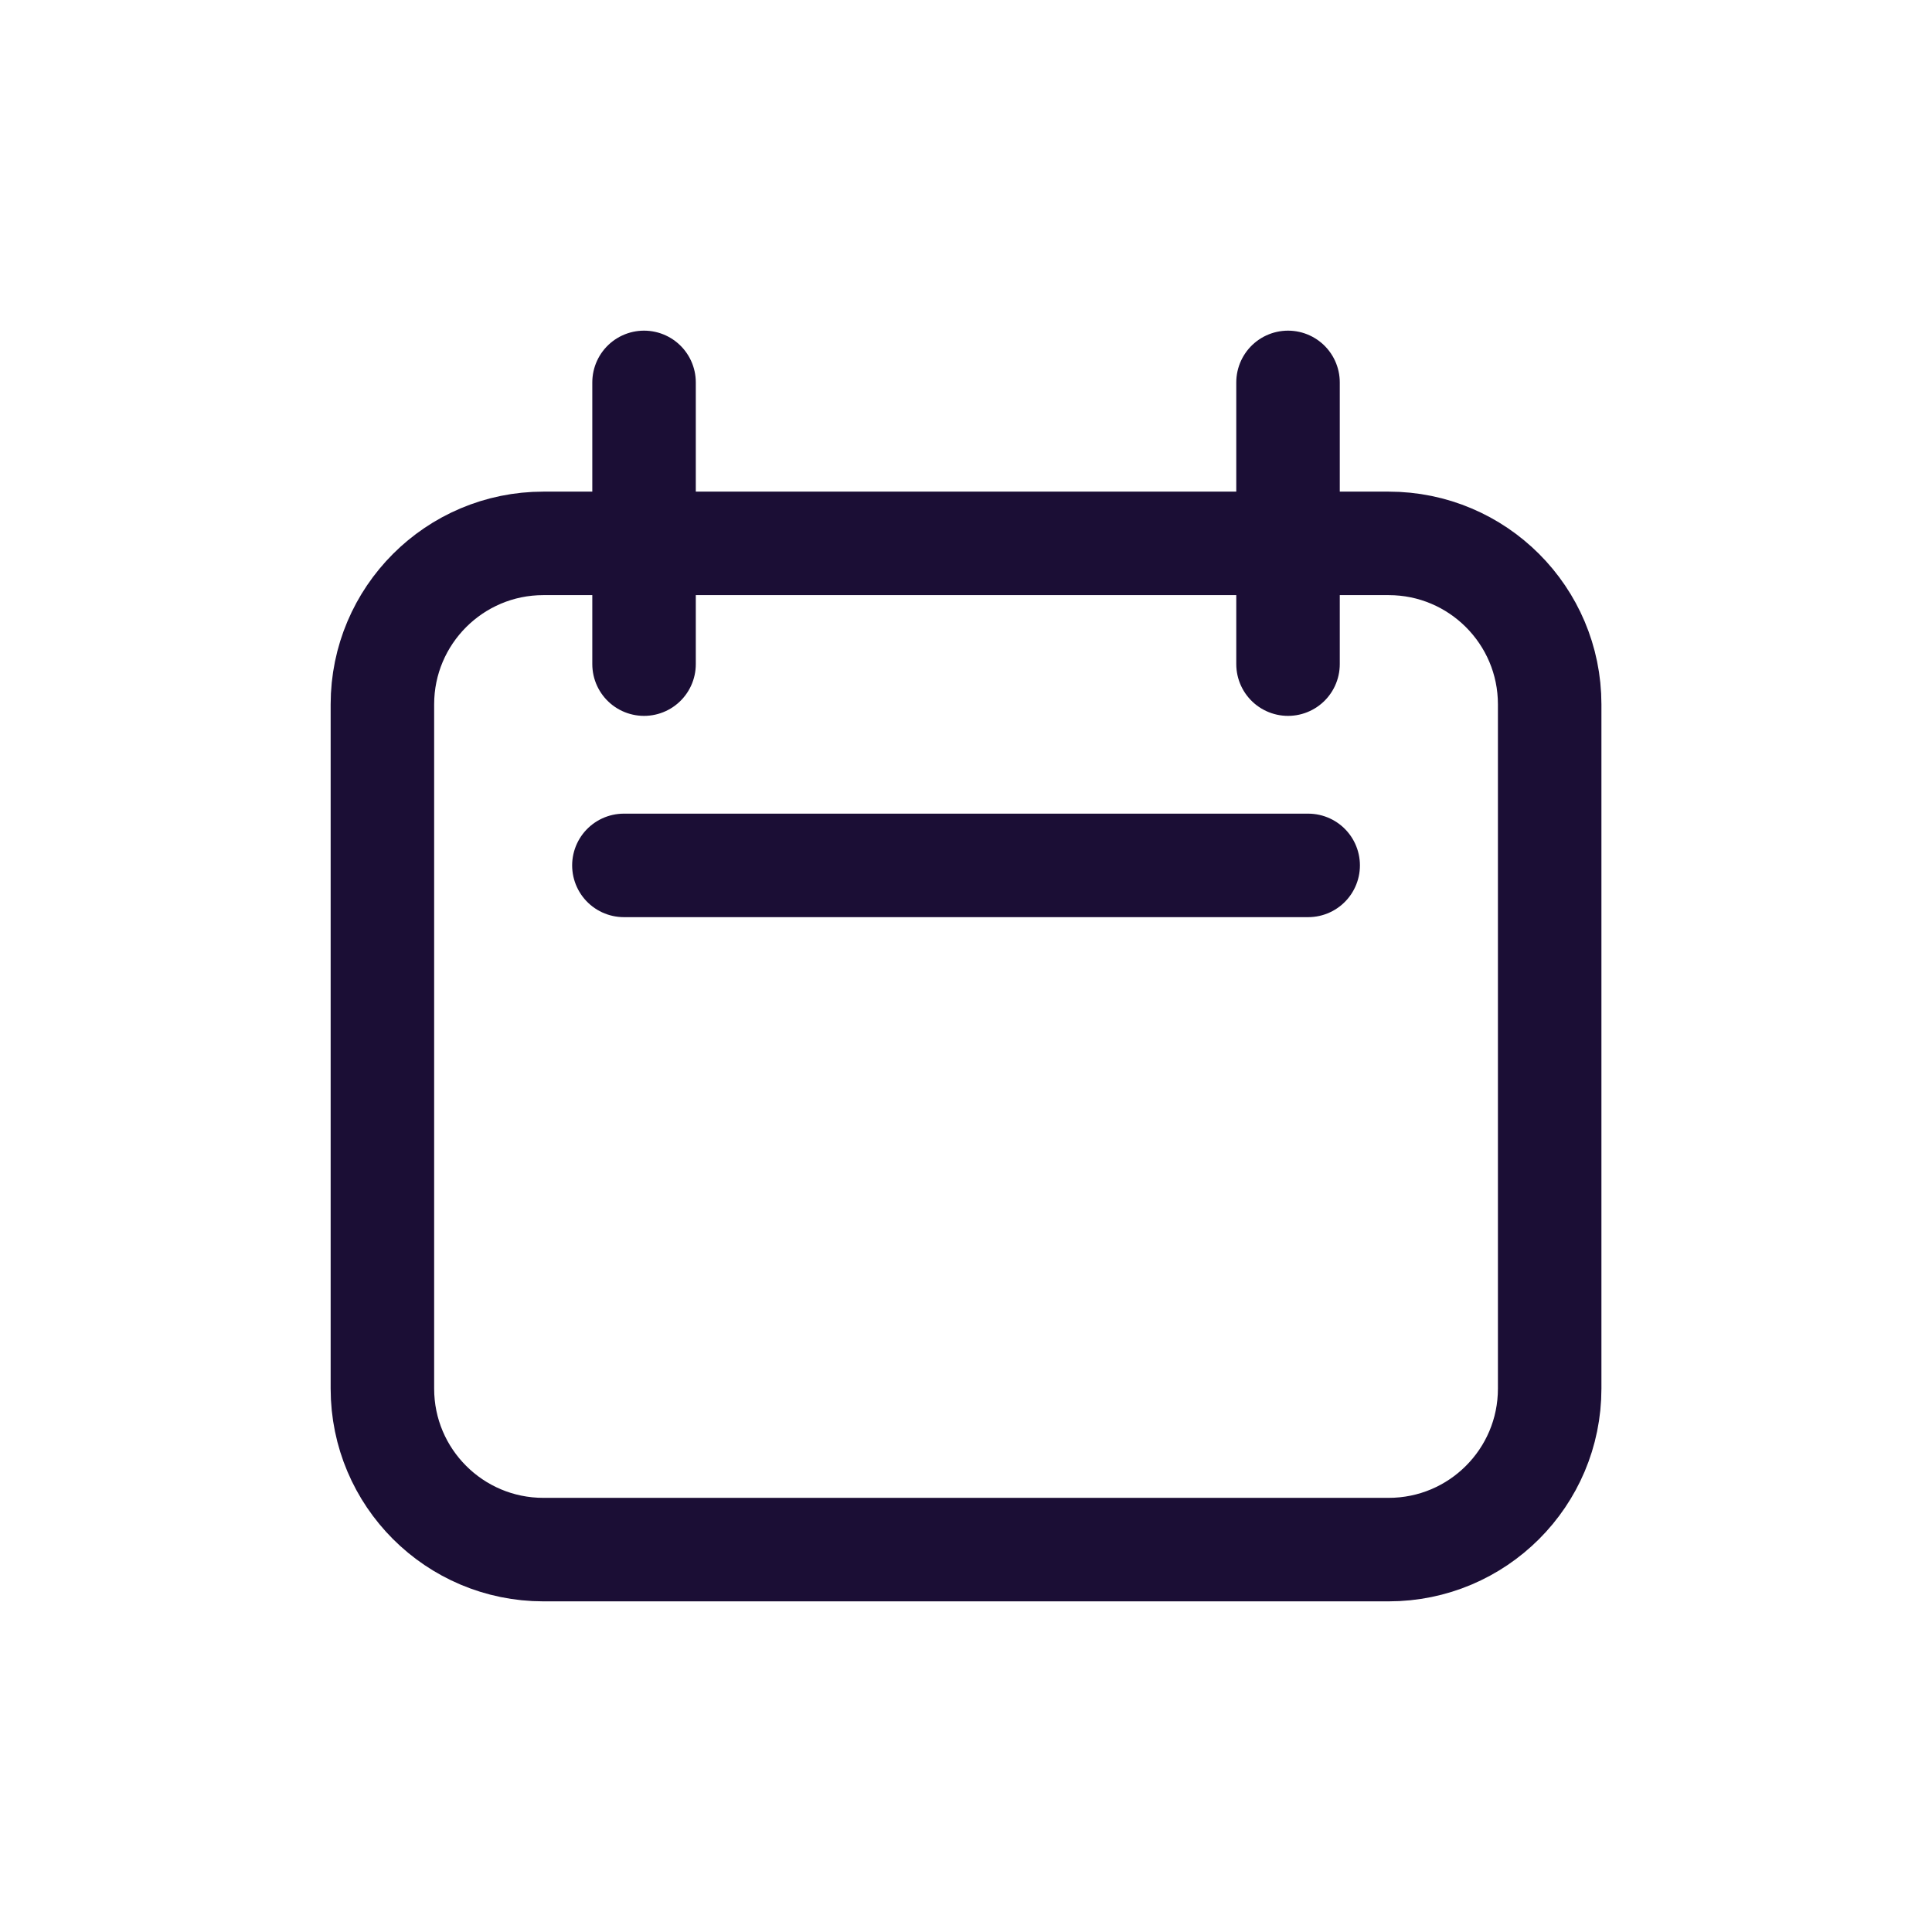
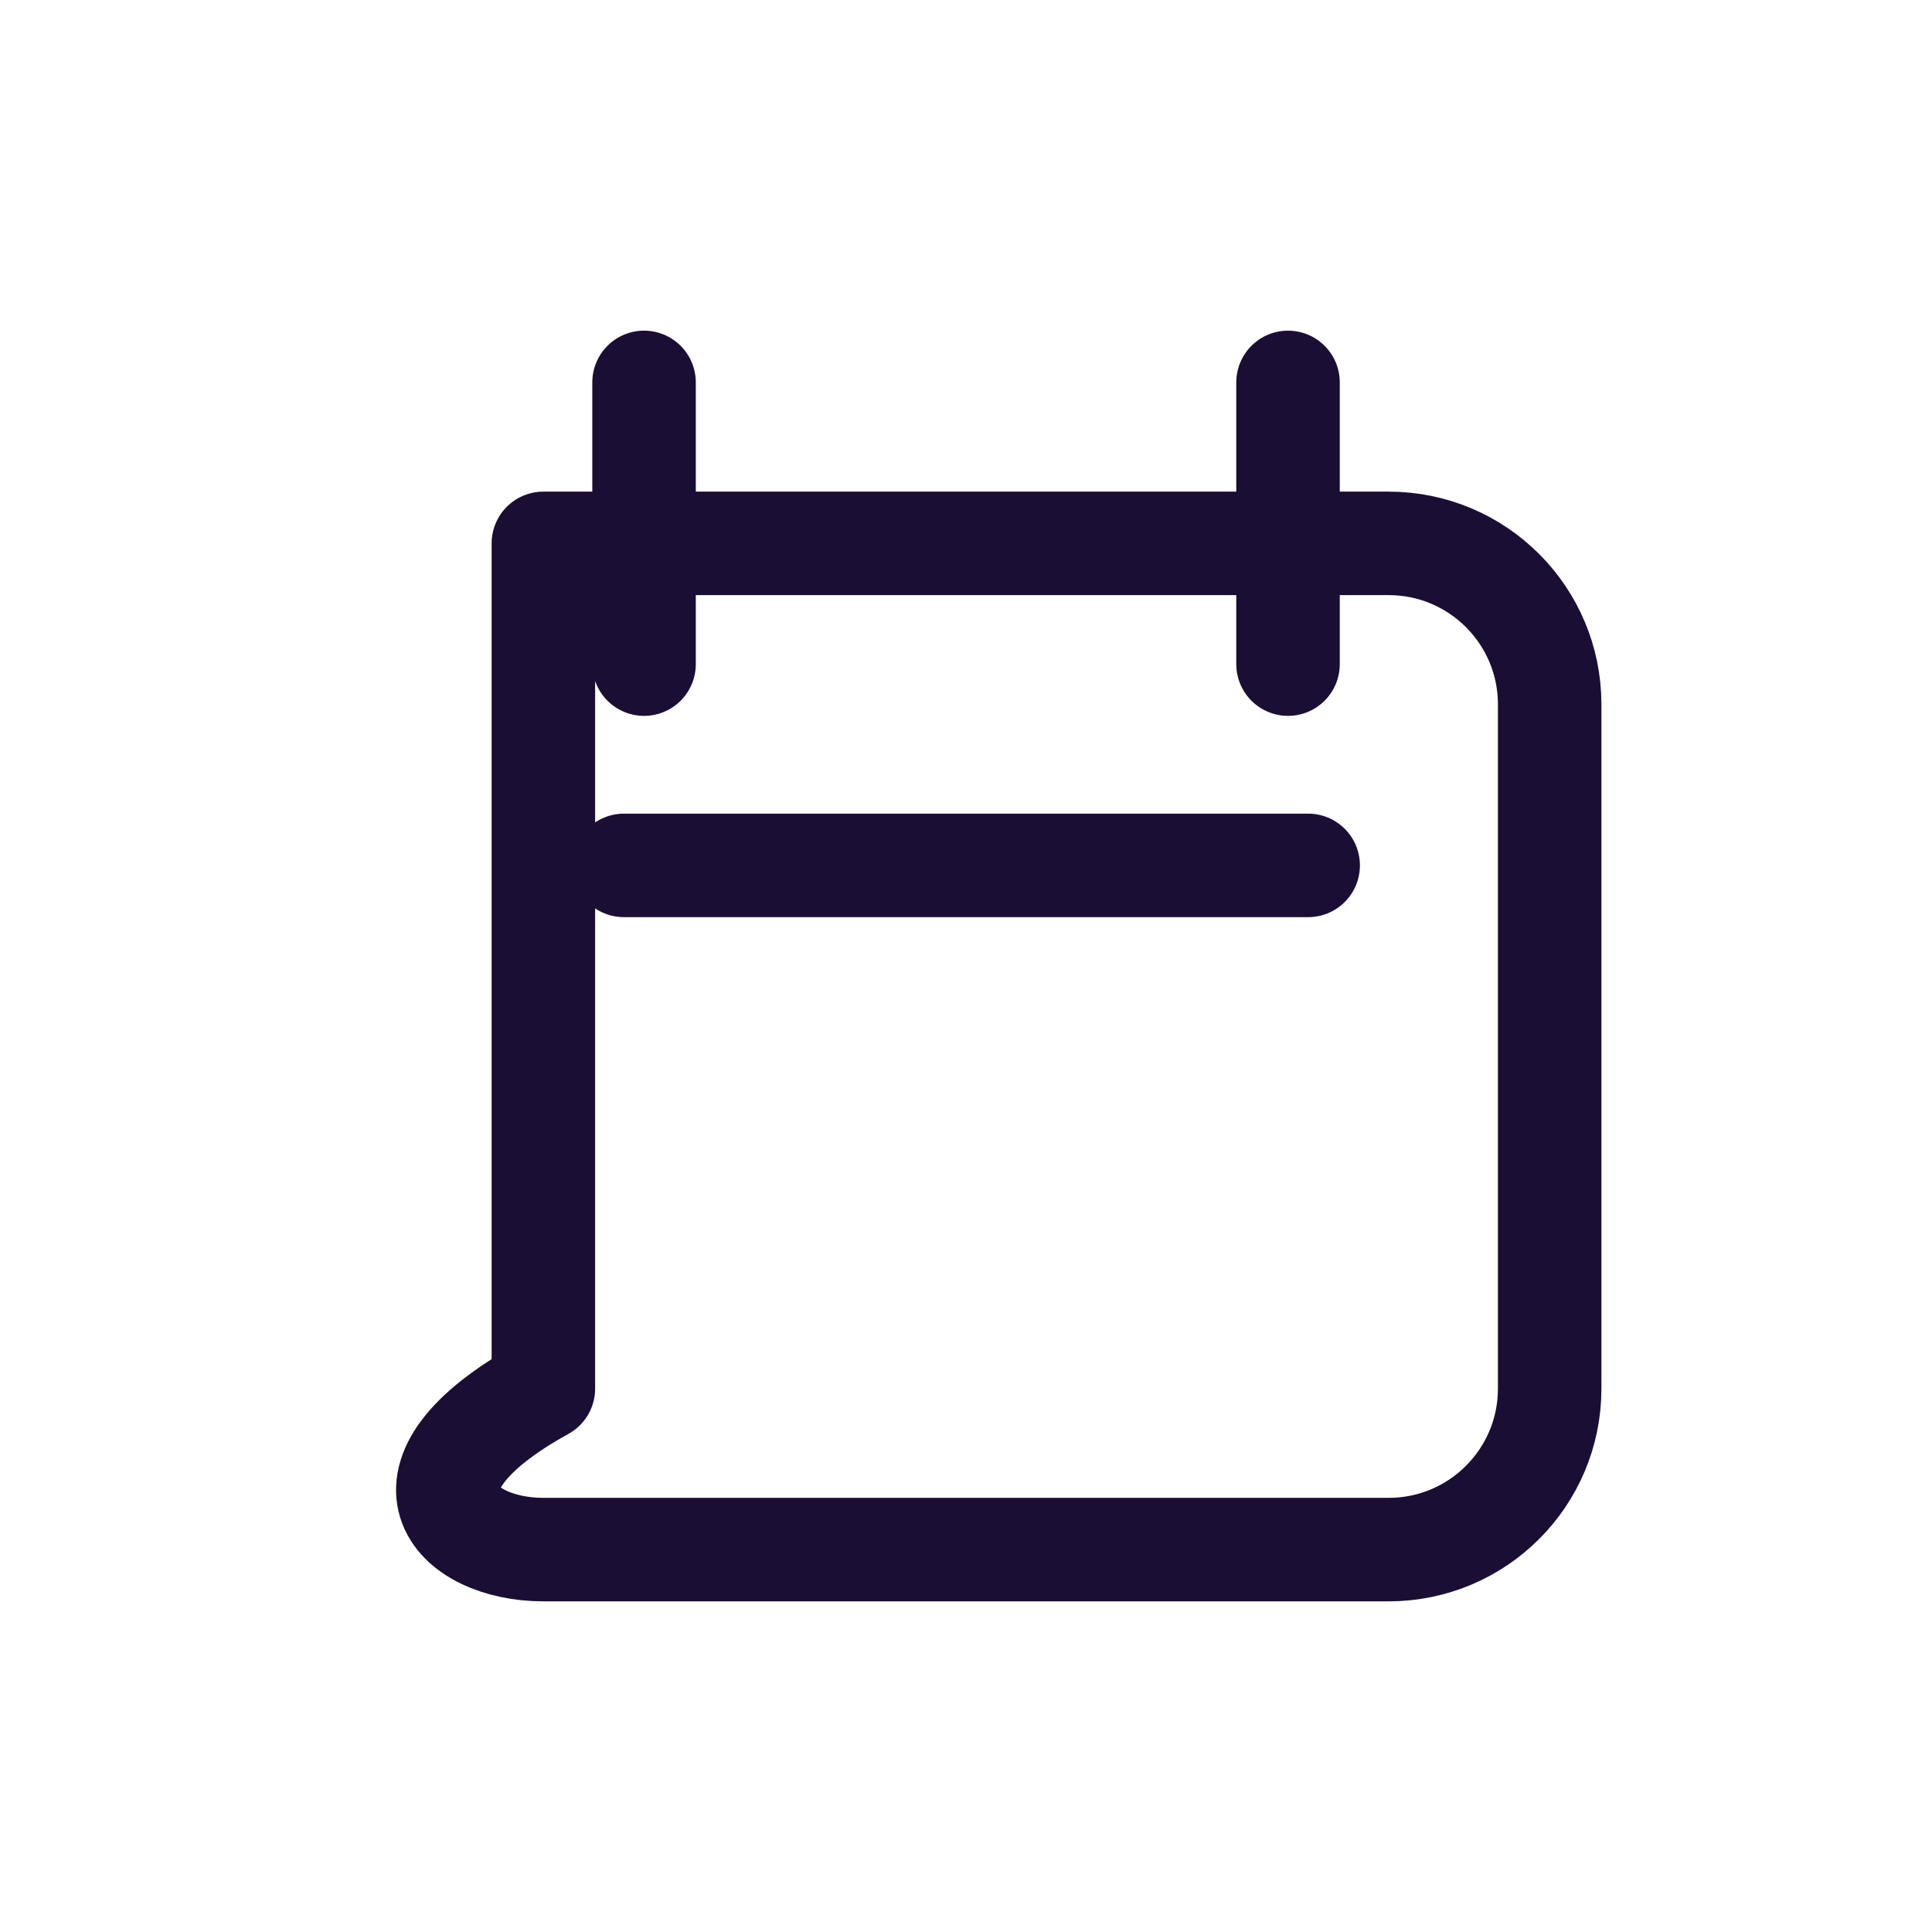
<svg xmlns="http://www.w3.org/2000/svg" width="28" height="28" viewBox="0 0 28 28" fill="none">
-   <path d="M9.334 5.542V9.625M18.667 5.542V9.625M9.042 12.542H18.959M7.875 22.458H20.125C21.414 22.458 22.459 21.414 22.459 20.125V10.208C22.459 8.92 21.414 7.875 20.125 7.875H7.875C6.587 7.875 5.542 8.92 5.542 10.208V20.125C5.542 21.414 6.587 22.458 7.875 22.458Z" stroke="#1B0E35" stroke-width="1.5" stroke-linecap="round" stroke-linejoin="round" />
+   <path d="M9.334 5.542V9.625M18.667 5.542V9.625M9.042 12.542H18.959M7.875 22.458H20.125C21.414 22.458 22.459 21.414 22.459 20.125V10.208C22.459 8.92 21.414 7.875 20.125 7.875H7.875V20.125C5.542 21.414 6.587 22.458 7.875 22.458Z" stroke="#1B0E35" stroke-width="1.5" stroke-linecap="round" stroke-linejoin="round" />
</svg>